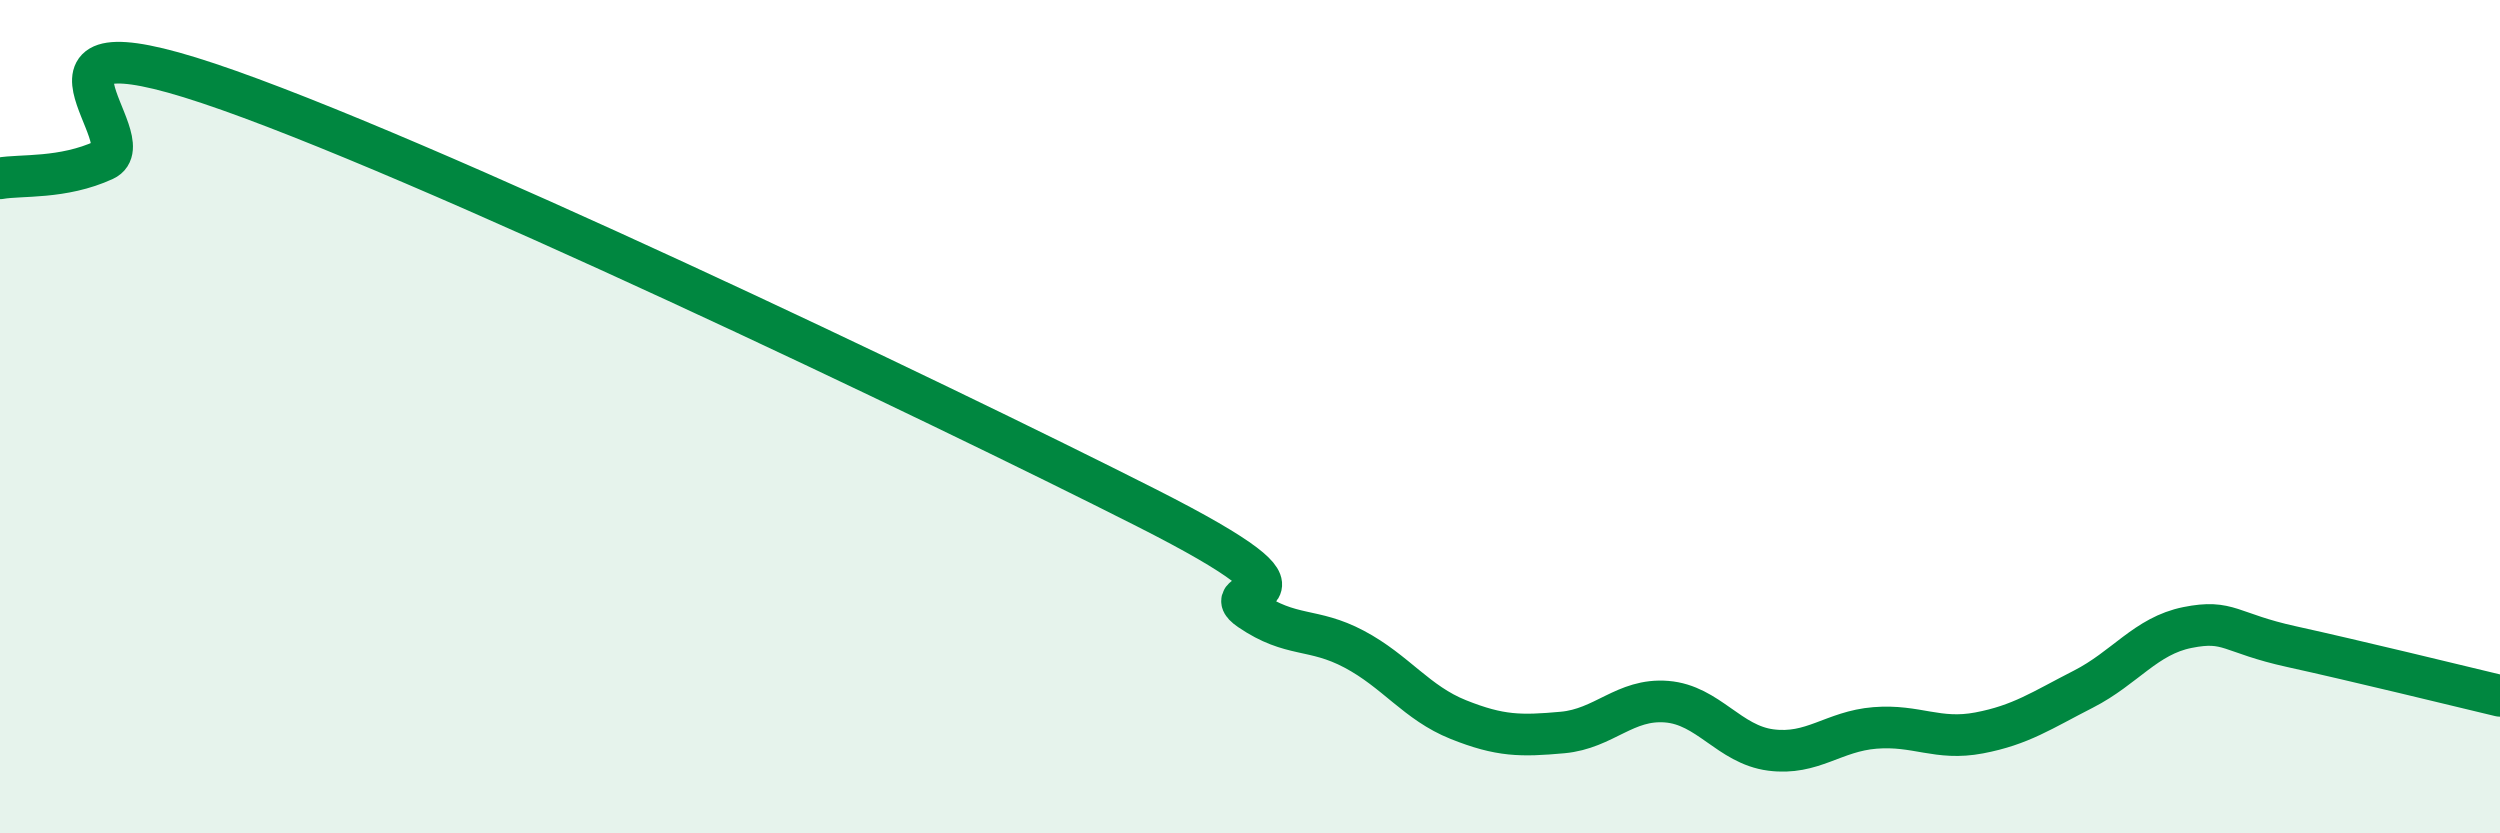
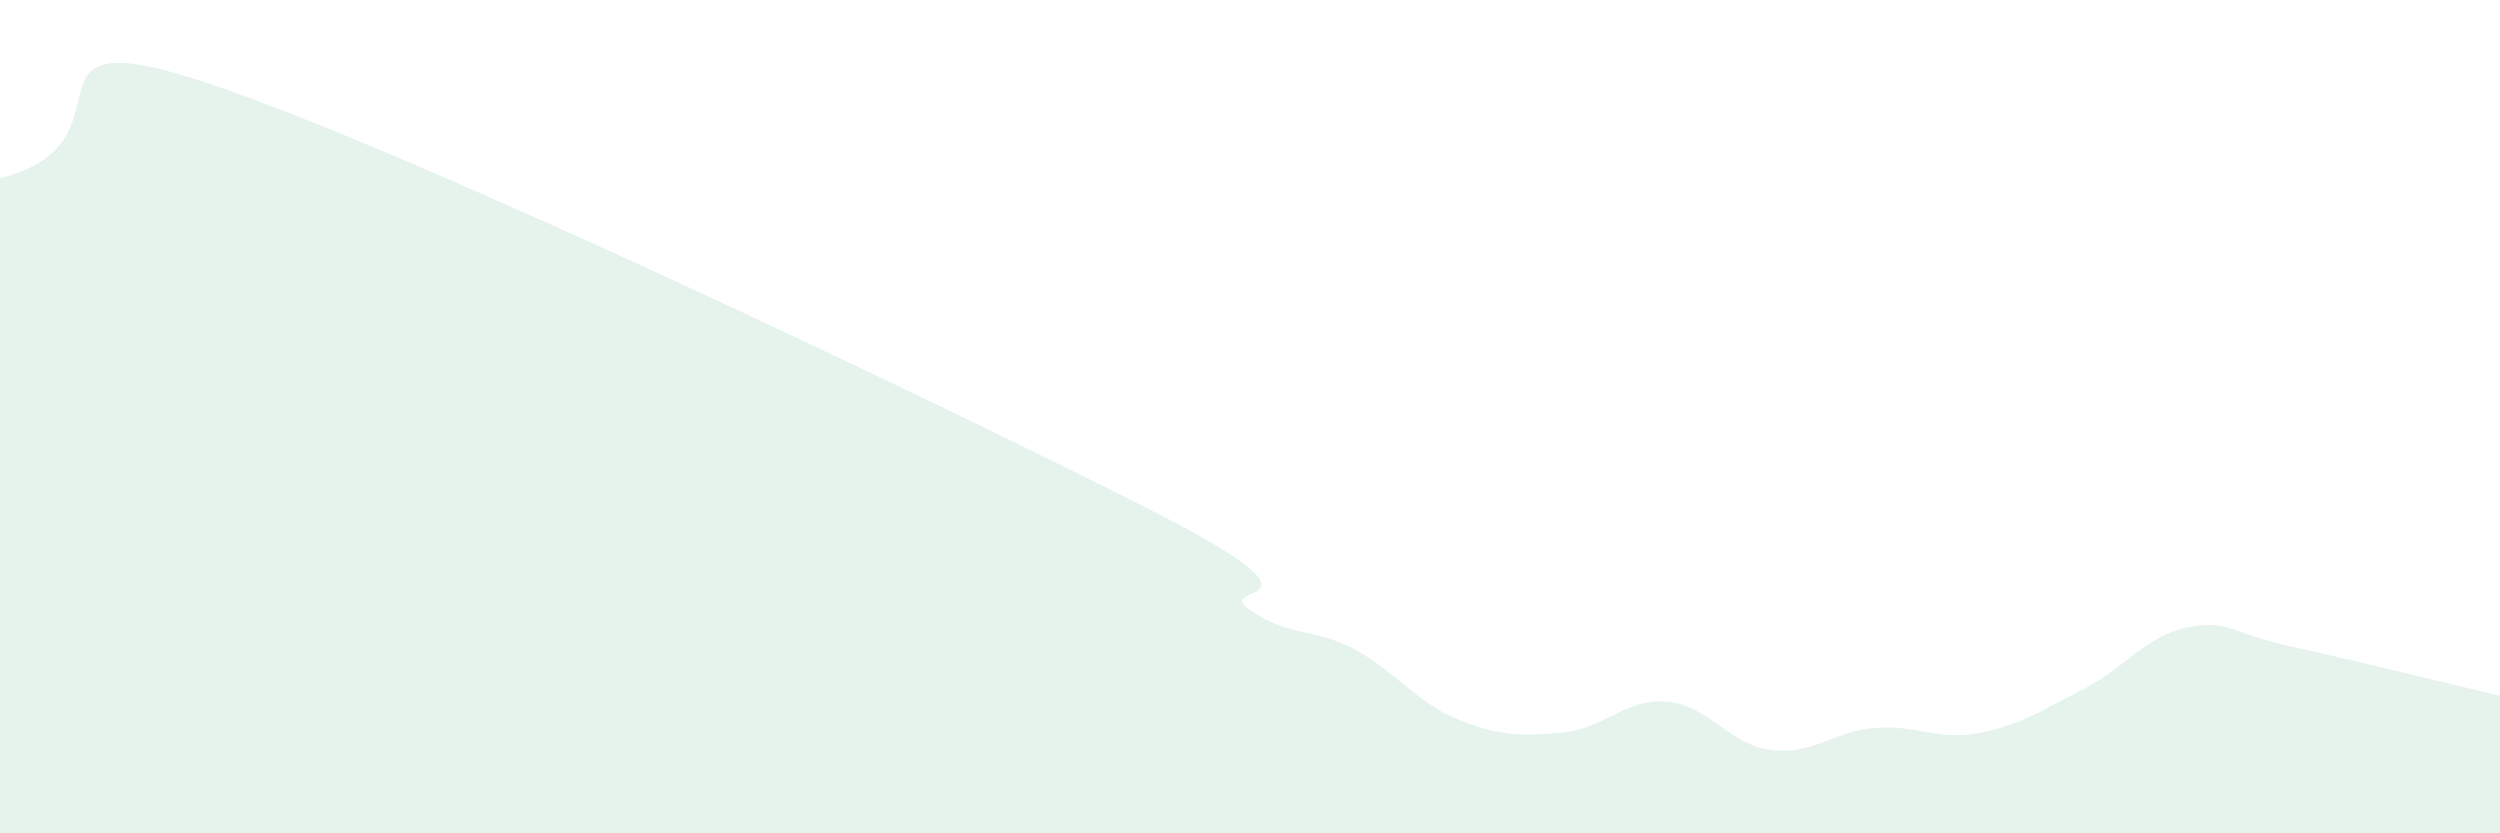
<svg xmlns="http://www.w3.org/2000/svg" width="60" height="20" viewBox="0 0 60 20">
-   <path d="M 0,4.28 C 0.5,4.19 1.5,4.3 2.5,3.84 C 3.5,3.38 0,0.33 5,2 C 10,3.67 22.5,9.65 27.5,12.18 C 32.5,14.71 29,13.96 30,14.64 C 31,15.32 31.5,15.05 32.5,15.58 C 33.5,16.11 34,16.87 35,17.27 C 36,17.67 36.5,17.67 37.5,17.58 C 38.5,17.49 39,16.76 40,16.84 C 41,16.92 41.5,17.87 42.5,18 C 43.5,18.13 44,17.55 45,17.47 C 46,17.39 46.5,17.78 47.5,17.59 C 48.5,17.4 49,17.05 50,16.54 C 51,16.03 51.5,15.26 52.5,15.06 C 53.5,14.86 53.5,15.19 55,15.52 C 56.5,15.85 59,16.46 60,16.7L60 20L0 20Z" fill="#008740" opacity="0.1" stroke-linecap="round" stroke-linejoin="round" />
-   <path d="M 0,4.28 C 0.5,4.19 1.5,4.3 2.5,3.84 C 3.5,3.38 0,0.33 5,2 C 10,3.67 22.5,9.65 27.5,12.18 C 32.5,14.71 29,13.96 30,14.64 C 31,15.32 31.5,15.05 32.5,15.58 C 33.5,16.11 34,16.87 35,17.27 C 36,17.67 36.5,17.67 37.5,17.58 C 38.5,17.49 39,16.76 40,16.84 C 41,16.92 41.5,17.87 42.5,18 C 43.5,18.13 44,17.55 45,17.47 C 46,17.39 46.5,17.78 47.5,17.59 C 48.5,17.4 49,17.05 50,16.54 C 51,16.03 51.5,15.26 52.5,15.06 C 53.5,14.86 53.5,15.19 55,15.52 C 56.5,15.85 59,16.46 60,16.7" stroke="#008740" stroke-width="1" fill="none" stroke-linecap="round" stroke-linejoin="round" />
+   <path d="M 0,4.28 C 3.5,3.38 0,0.33 5,2 C 10,3.67 22.5,9.65 27.5,12.18 C 32.5,14.71 29,13.96 30,14.64 C 31,15.32 31.5,15.05 32.5,15.58 C 33.5,16.11 34,16.87 35,17.27 C 36,17.67 36.5,17.67 37.5,17.58 C 38.5,17.49 39,16.76 40,16.84 C 41,16.92 41.5,17.87 42.5,18 C 43.5,18.13 44,17.55 45,17.47 C 46,17.39 46.5,17.78 47.5,17.59 C 48.5,17.4 49,17.05 50,16.54 C 51,16.03 51.5,15.26 52.5,15.06 C 53.5,14.86 53.5,15.19 55,15.52 C 56.5,15.85 59,16.46 60,16.7L60 20L0 20Z" fill="#008740" opacity="0.1" stroke-linecap="round" stroke-linejoin="round" />
</svg>